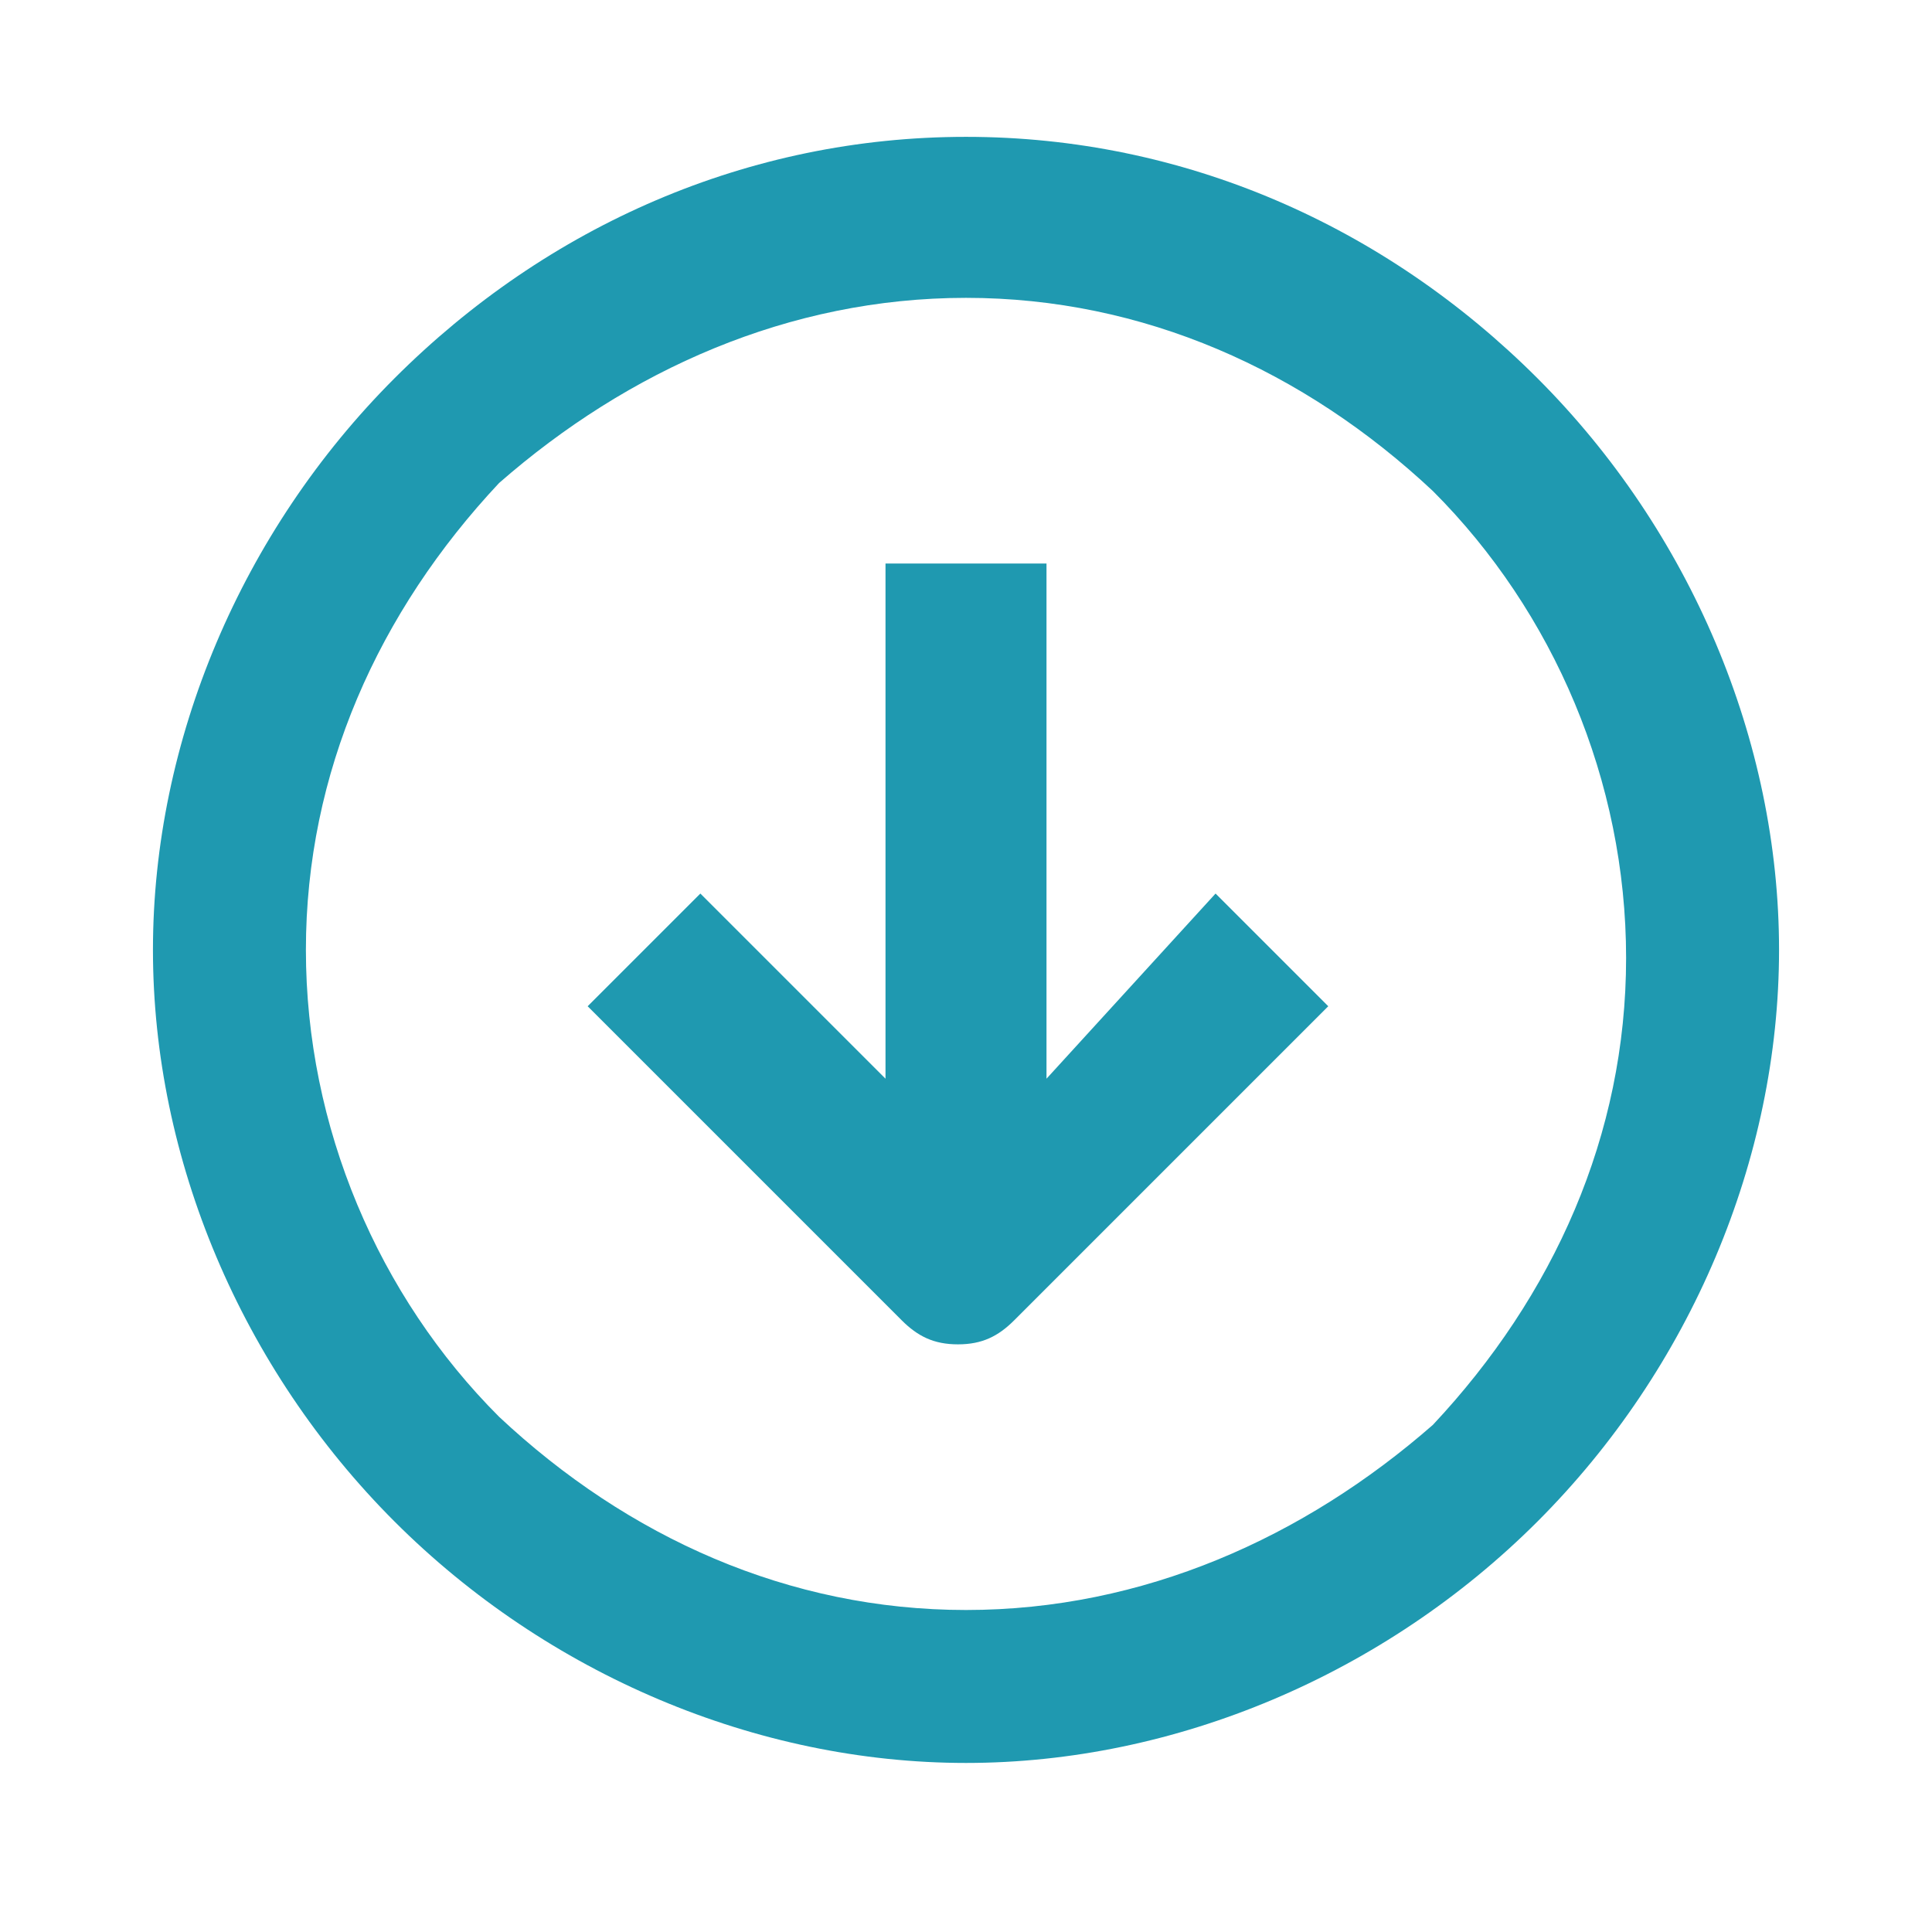
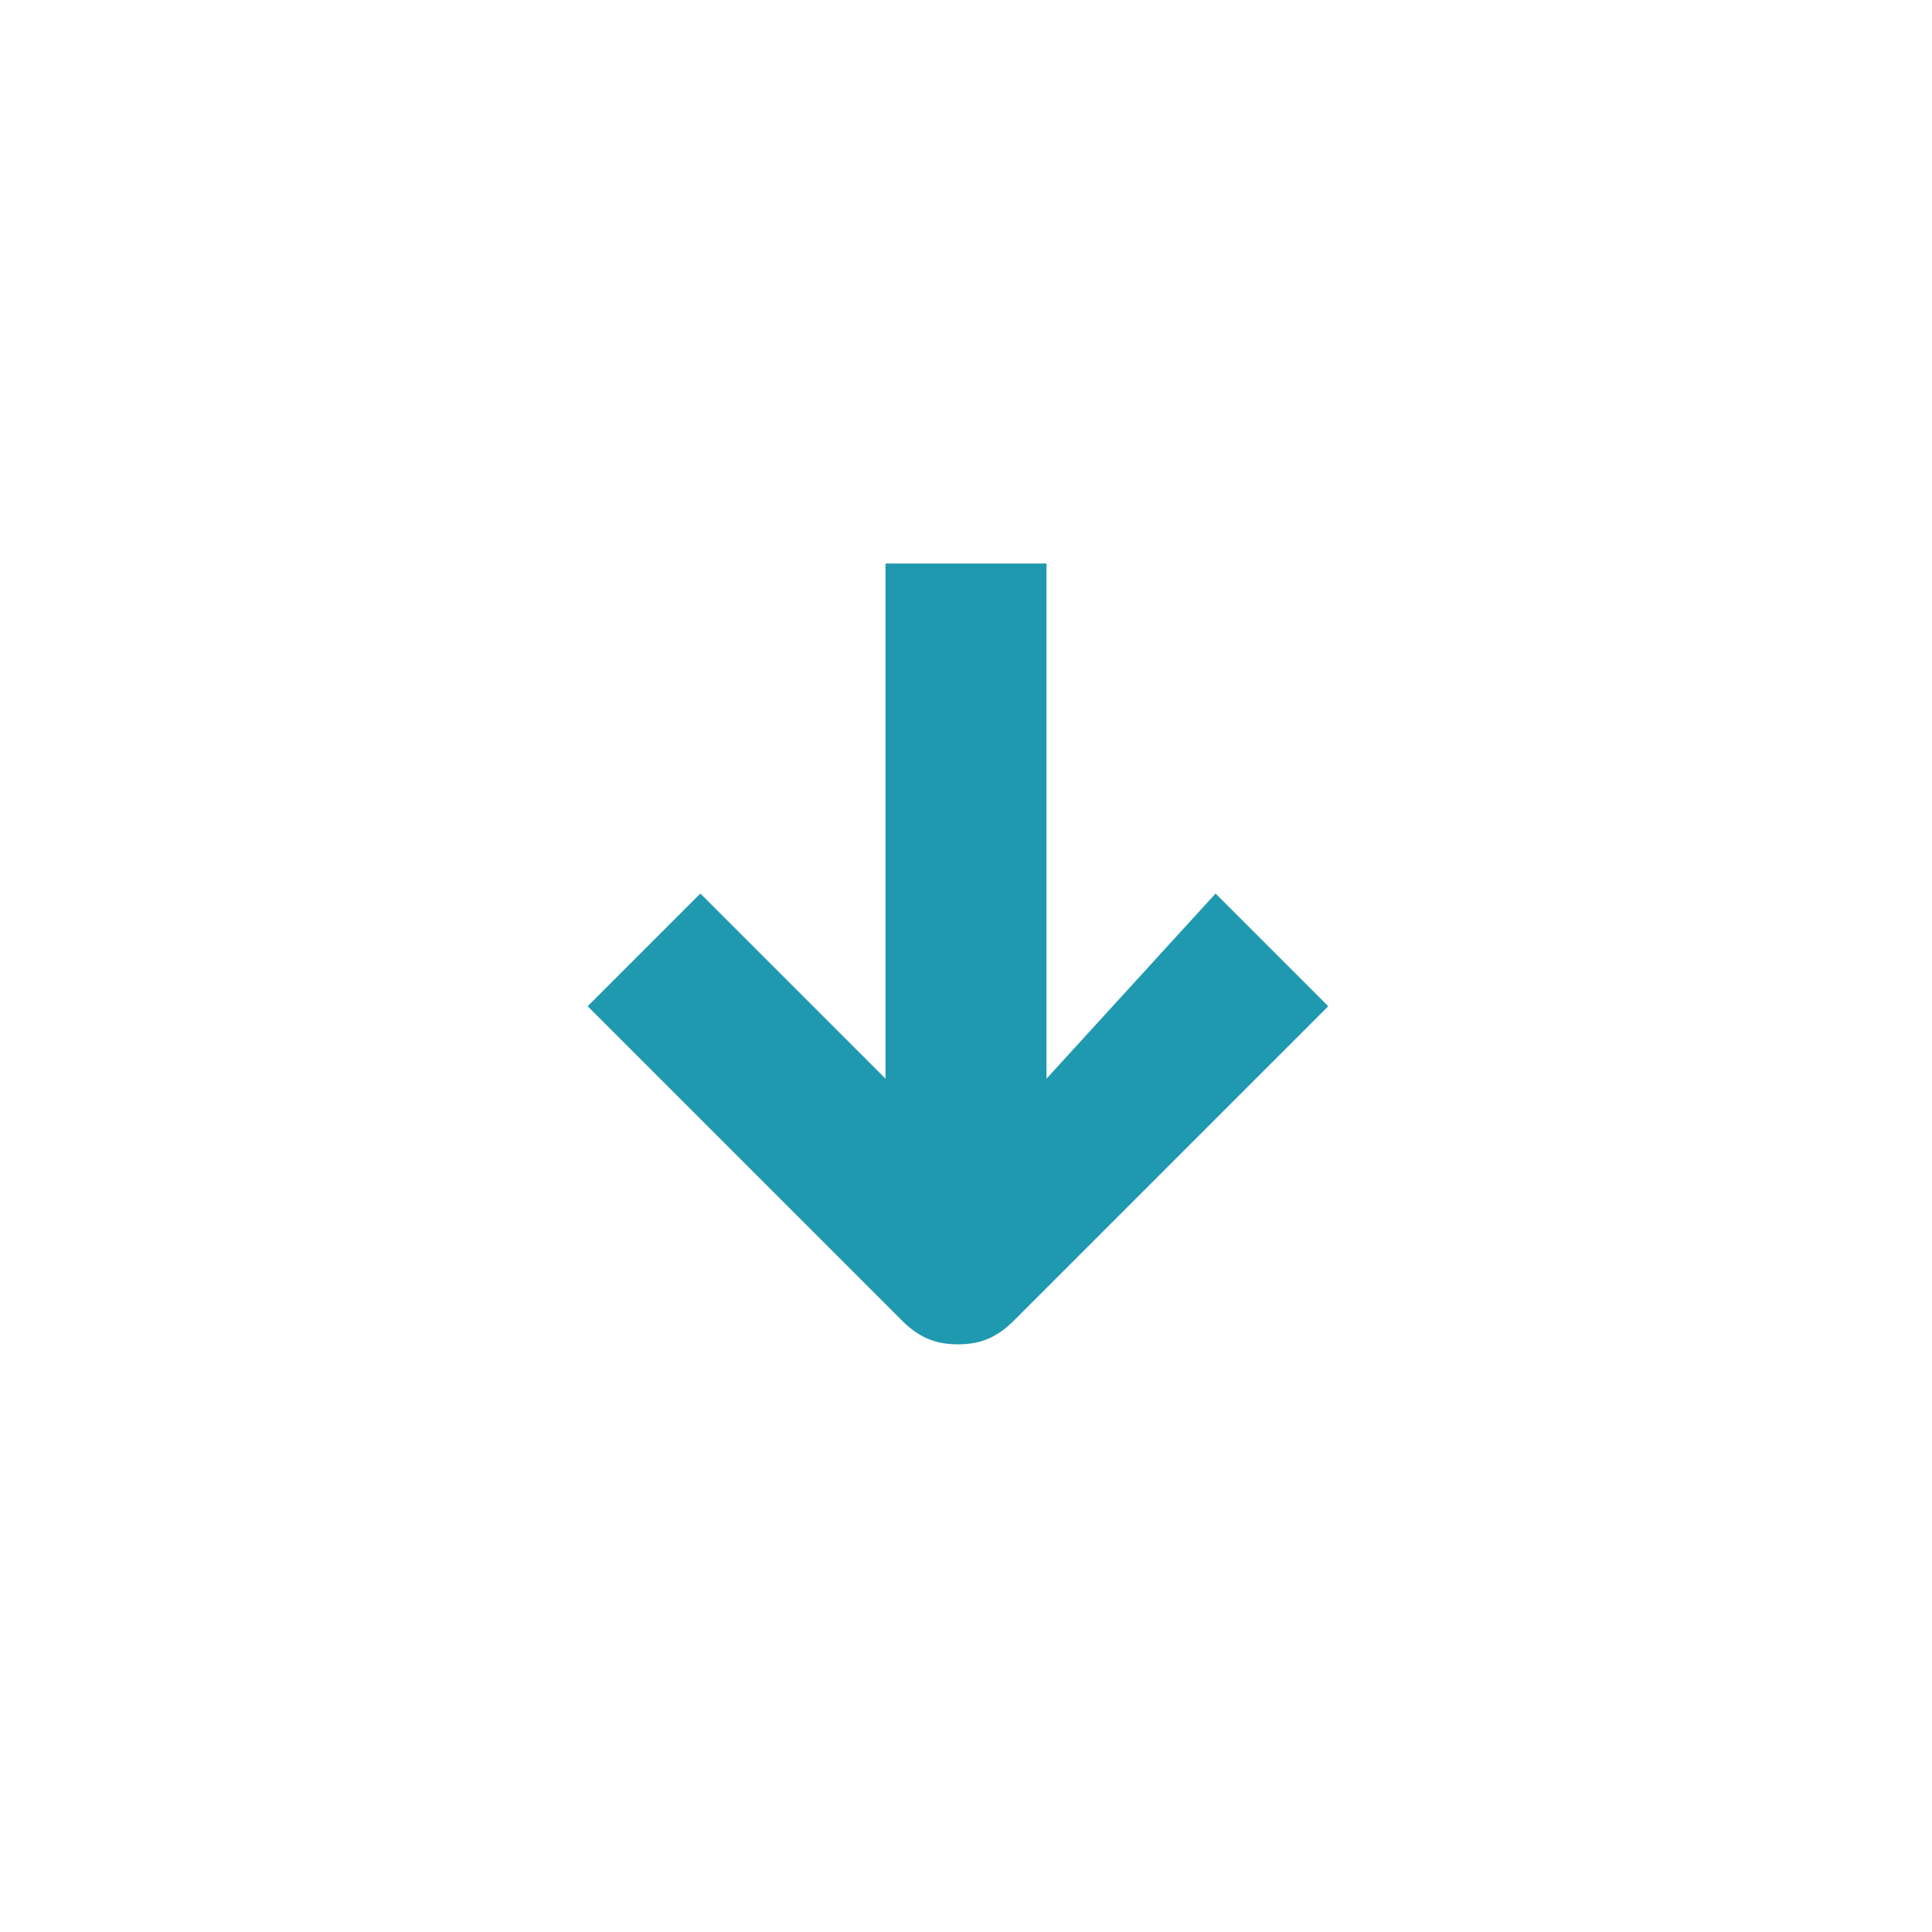
<svg xmlns="http://www.w3.org/2000/svg" version="1.1" id="Capa_1" x="0px" y="0px" viewBox="0 0 24 24" style="enable-background:new 0 0 24 24;" xml:space="preserve">
  <style type="text/css">
	.st0{fill:#1F99B0;}
</style>
-   <path class="st0" d="M12,1.7c-2.7,0-5.2,1.1-7.1,3c-1.9,1.9-3,4.5-3,7.1s1.1,5.2,3,7.1c1.9,1.9,4.5,3,7.1,3s5.2-1.1,7.1-3  c1.9-1.9,3-4.5,3-7.1s-1.1-5.2-3-7.1C17.2,2.8,14.7,1.7,12,1.7L12,1.7z M12,20c-2.2,0-4.2-0.9-5.8-2.4c-1.5-1.5-2.4-3.6-2.4-5.8  s0.9-4.2,2.4-5.8C7.8,4.6,9.8,3.7,12,3.7s4.2,0.9,5.8,2.4c1.5,1.5,2.4,3.6,2.4,5.8s-0.9,4.2-2.4,5.8C16.2,19.1,14.2,20,12,20z" />
  <path class="st0" d="M13,13.4V7h-2v6.4l-2.3-2.3l-1.4,1.4l3.9,3.9c0.2,0.2,0.4,0.3,0.7,0.3c0.3,0,0.5-0.1,0.7-0.3l3.9-3.9l-1.4-1.4  L13,13.4z" />
</svg>